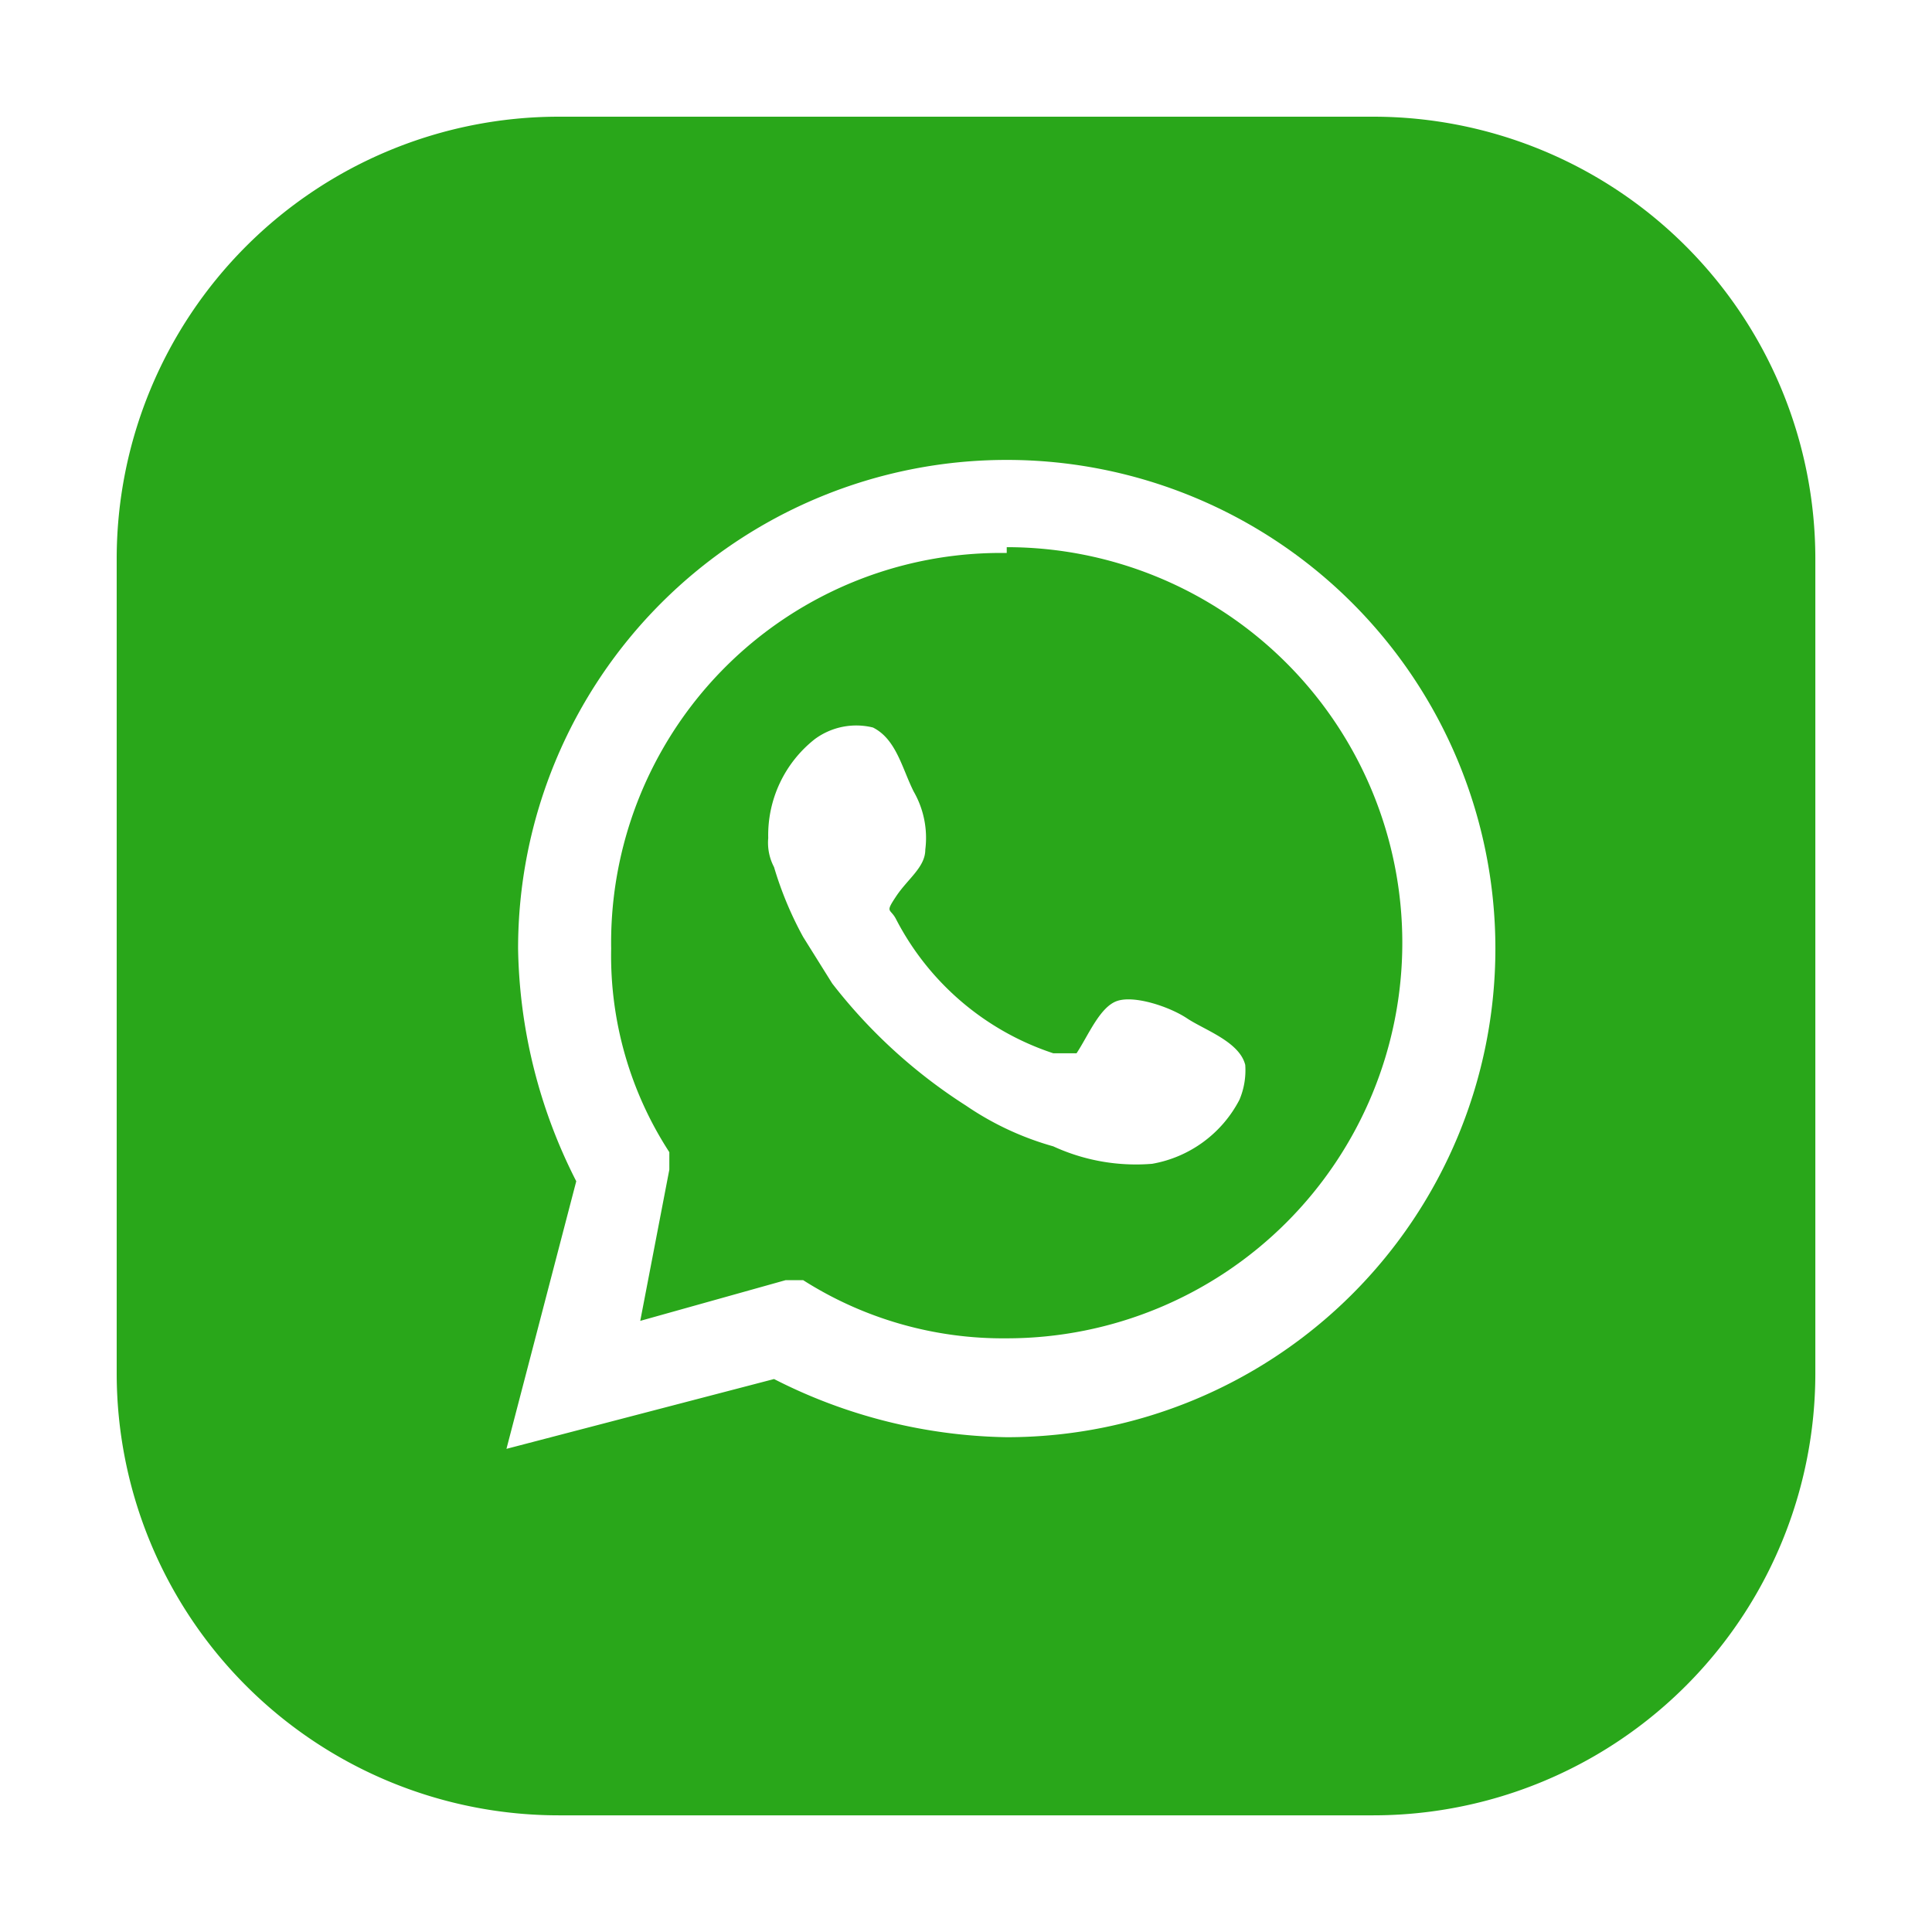
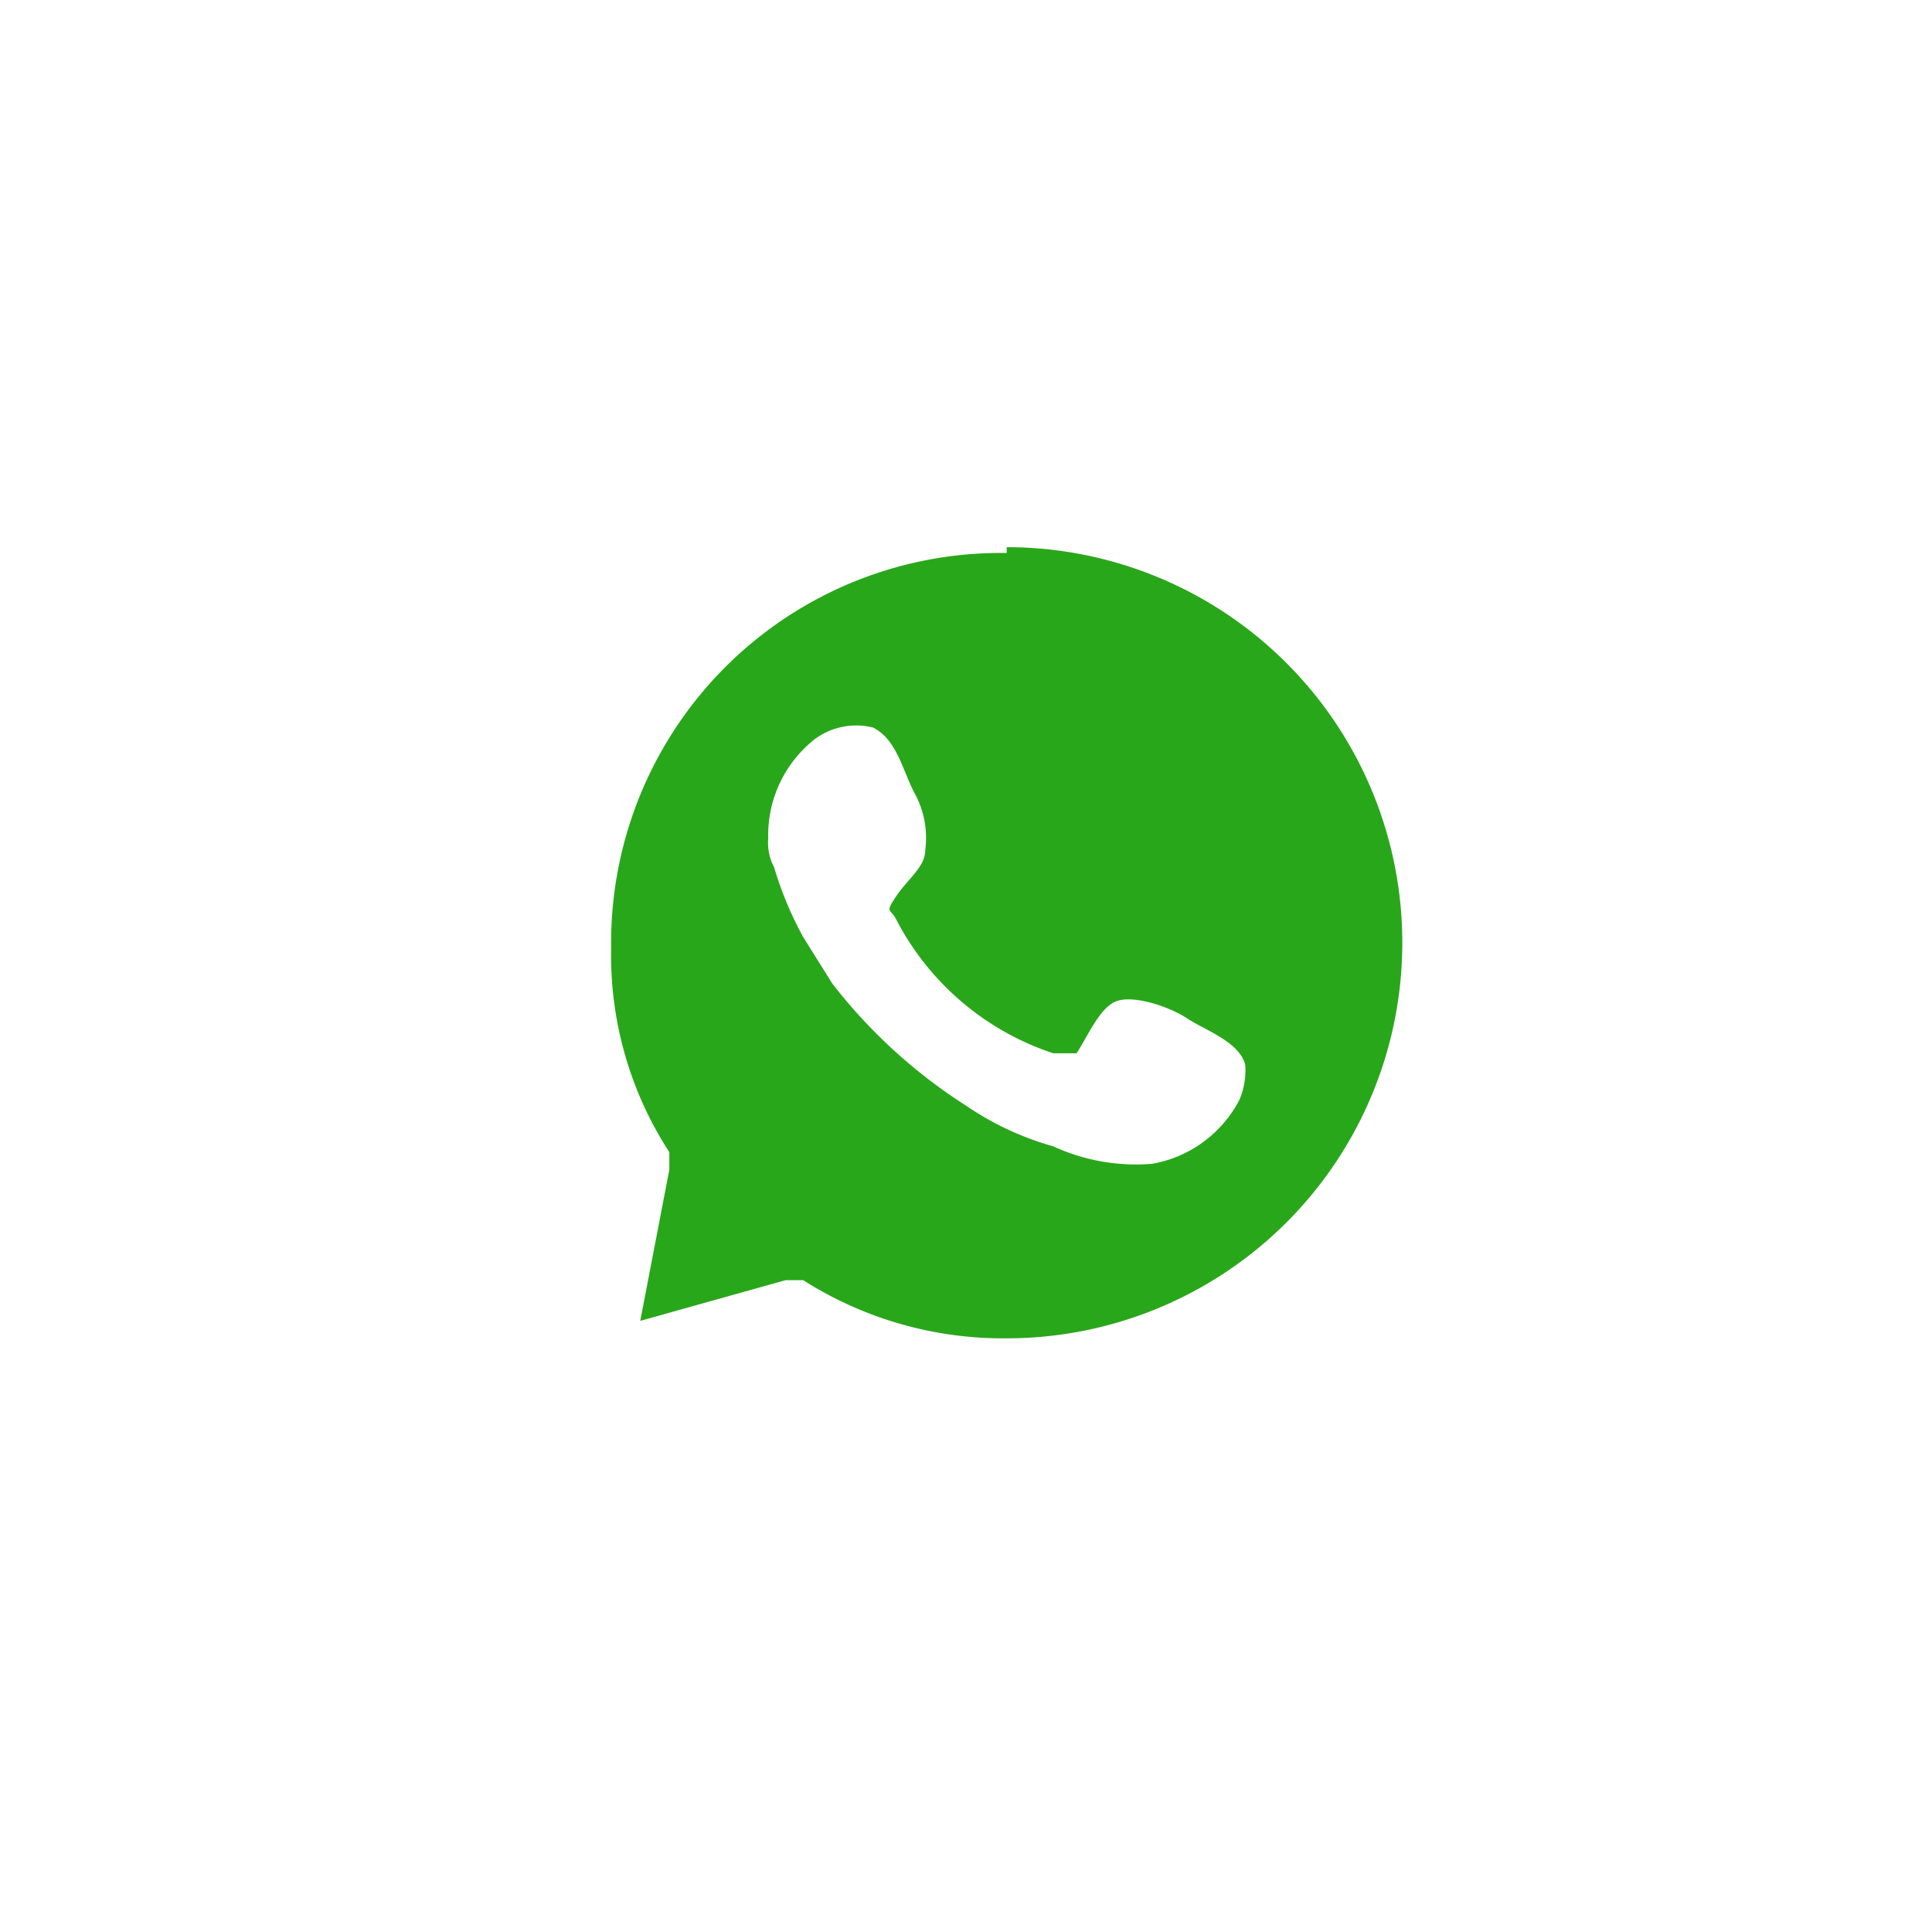
<svg xmlns="http://www.w3.org/2000/svg" viewBox="0 0 500 500">
  <g id="Capa_2" data-name="Capa 2" transform="matrix(15.055, 0, 0, 15.055, 30.201, 30.201)" style="">
    <g id="ELEMENTS">
-       <path d="M21.6,0H7.6A7.6,7.6,0,0,0,0,7.6v14a7.6,7.6,0,0,0,7.6,7.6h14a7.6,7.6,0,0,0,7.6-7.6V7.6A7.6,7.6,0,0,0,21.6,0ZM15.3,22.7a9.1,9.1,0,0,1-4-1L6.7,22.9l1.2-4.6a9.1,9.1,0,0,1-1-4,8.4,8.4,0,1,1,8.4,8.4Z" style="fill: rgb(41, 167, 26);" />
      <path d="M15.3,7.5a6.7,6.7,0,0,0-6.8,6.8,6.2,6.2,0,0,0,1,3.5v.3L9,20.7l2.5-.7h.3a6.4,6.4,0,0,0,3.5,1,6.8,6.8,0,0,0,0-13.6Zm4,9.4A2.1,2.1,0,0,1,17.8,18a3.4,3.4,0,0,1-1.7-.3,5.1,5.1,0,0,1-1.5-.7,9.1,9.1,0,0,1-2.3-2.1l-.5-.8a6.1,6.1,0,0,1-.5-1.2.9.9,0,0,1-.1-.5,2.1,2.1,0,0,1,.8-1.7,1.2,1.2,0,0,1,1-.2c.4.2.5.7.7,1.1a1.6,1.6,0,0,1,.2,1c0,.3-.3.5-.5.8s-.1.2,0,.4a4.7,4.7,0,0,0,2.7,2.3h.4c.2-.3.4-.8.7-.9s.9.1,1.2.3.9.4,1,.8A1.3,1.3,0,0,1,19.3,16.9Z" style="fill: rgb(41, 167, 26);" />
    </g>
  </g>
</svg>